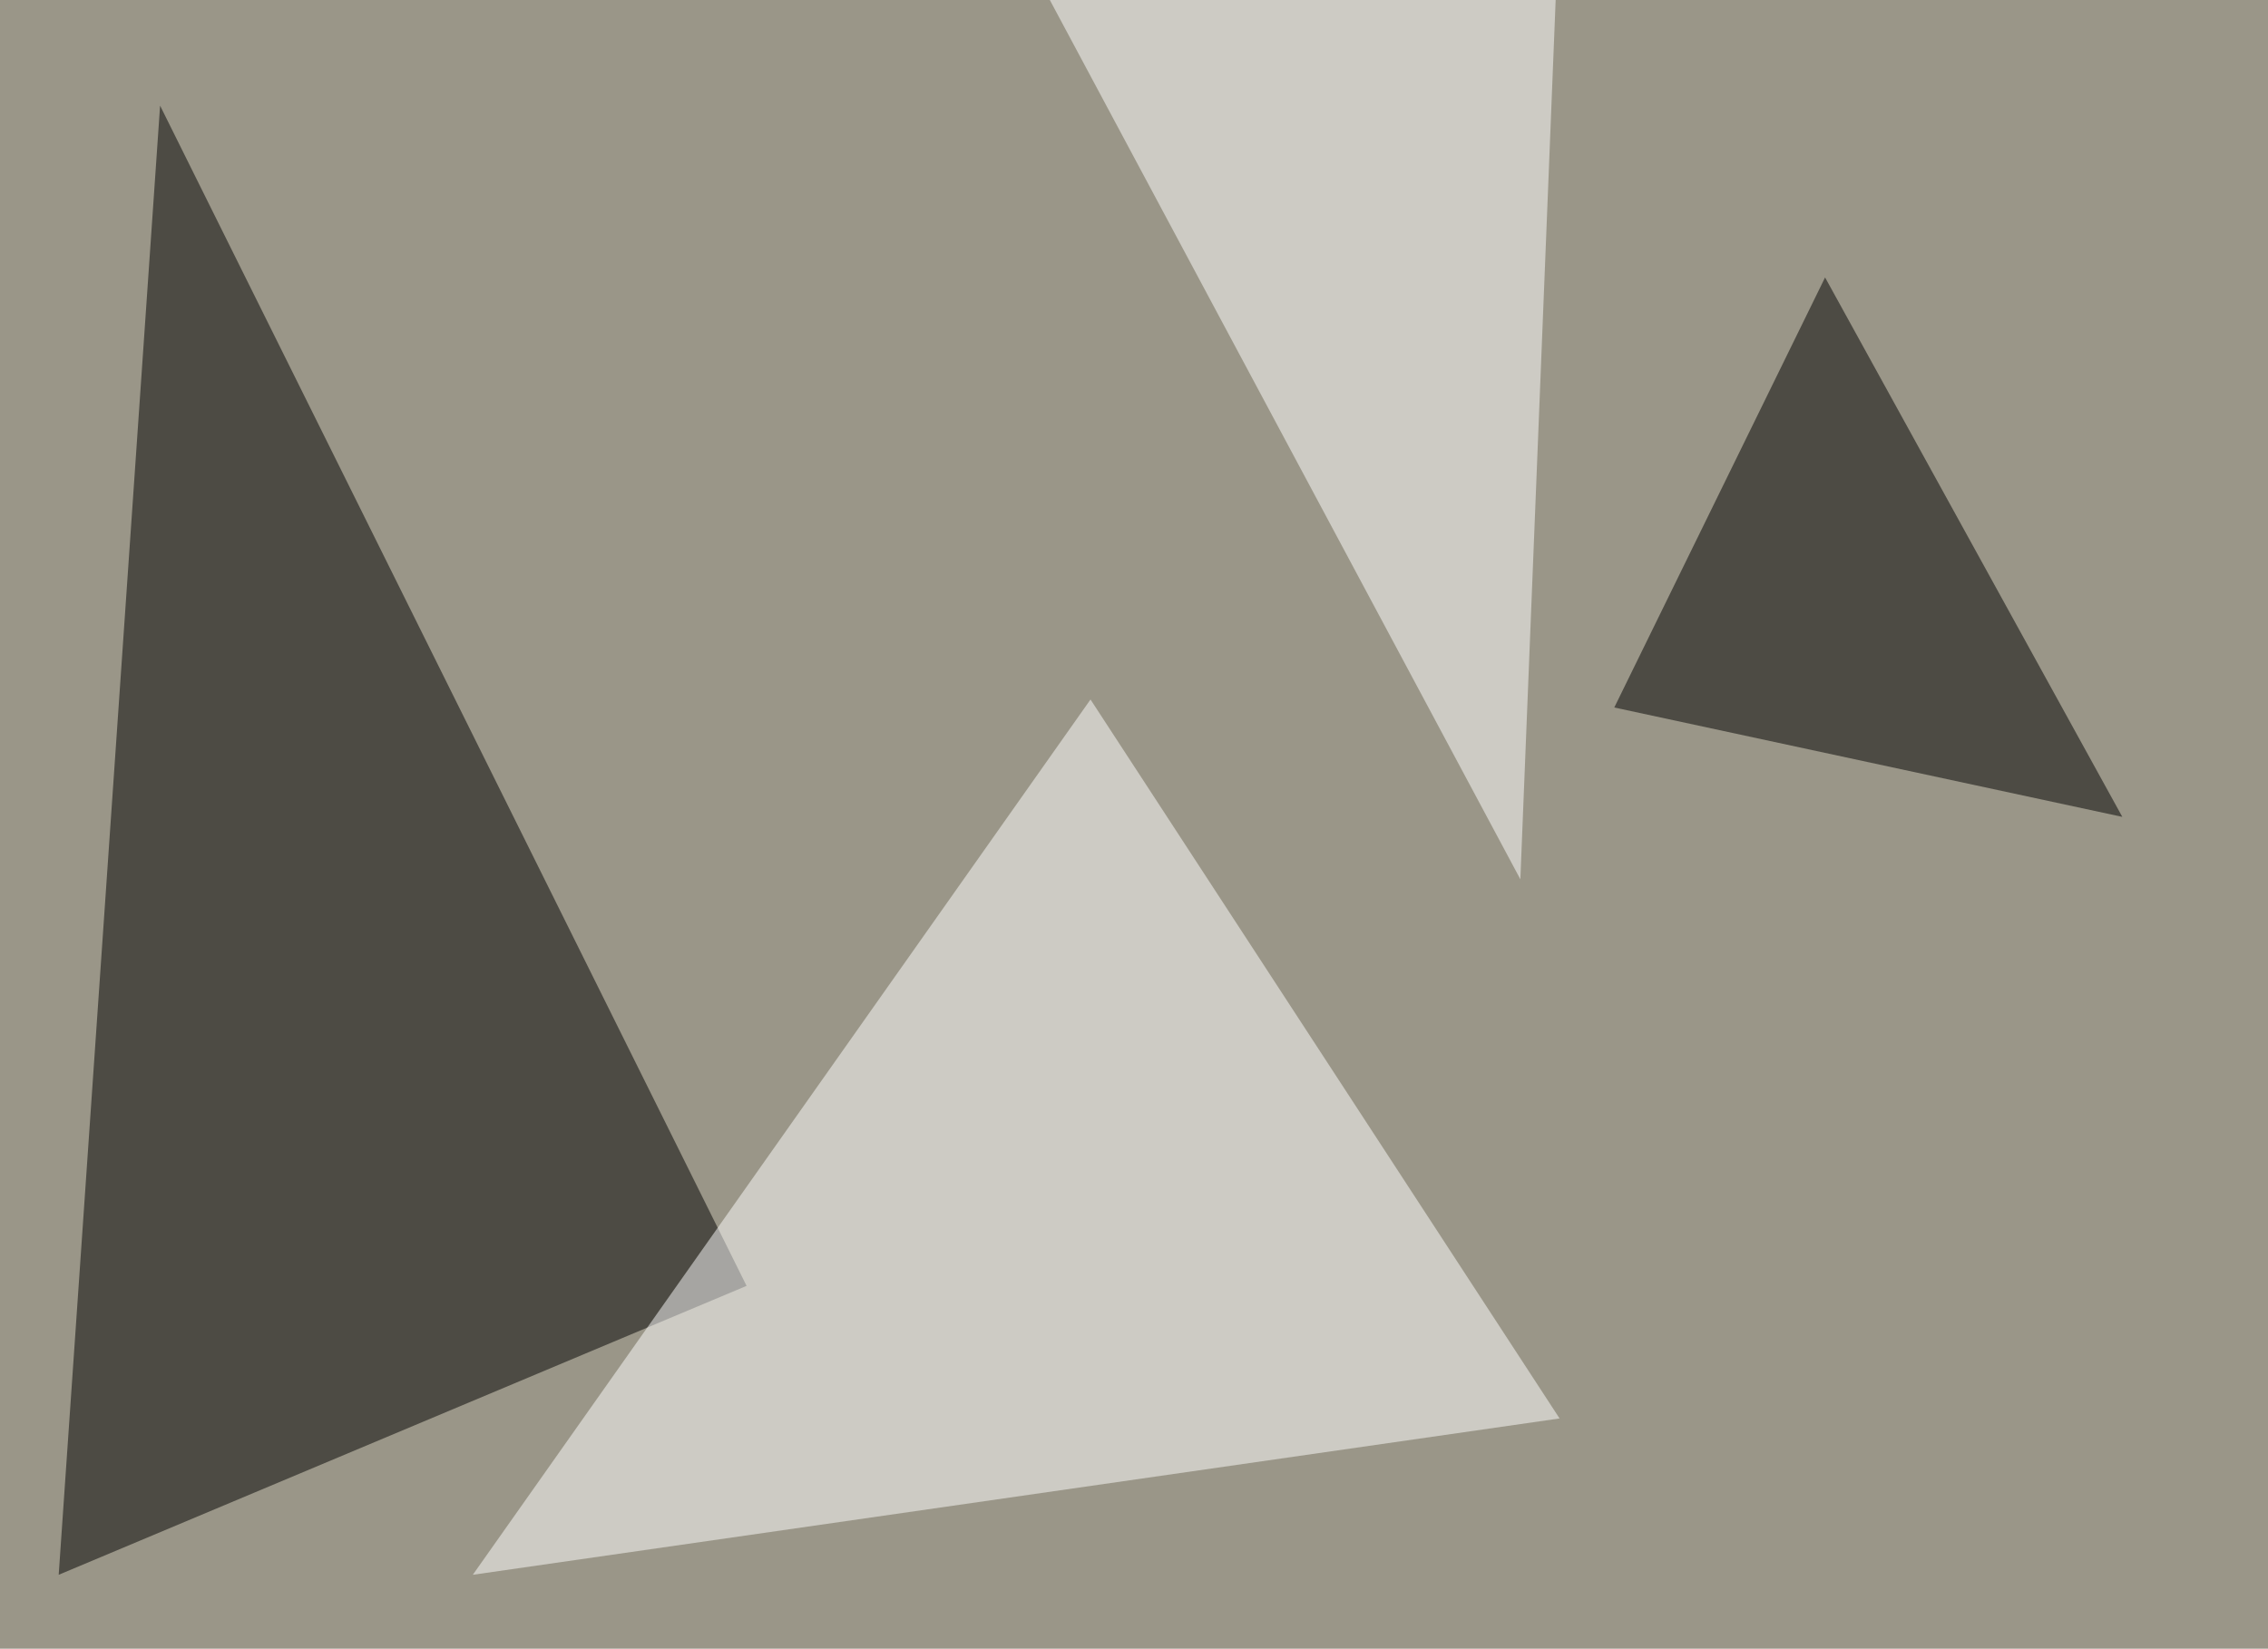
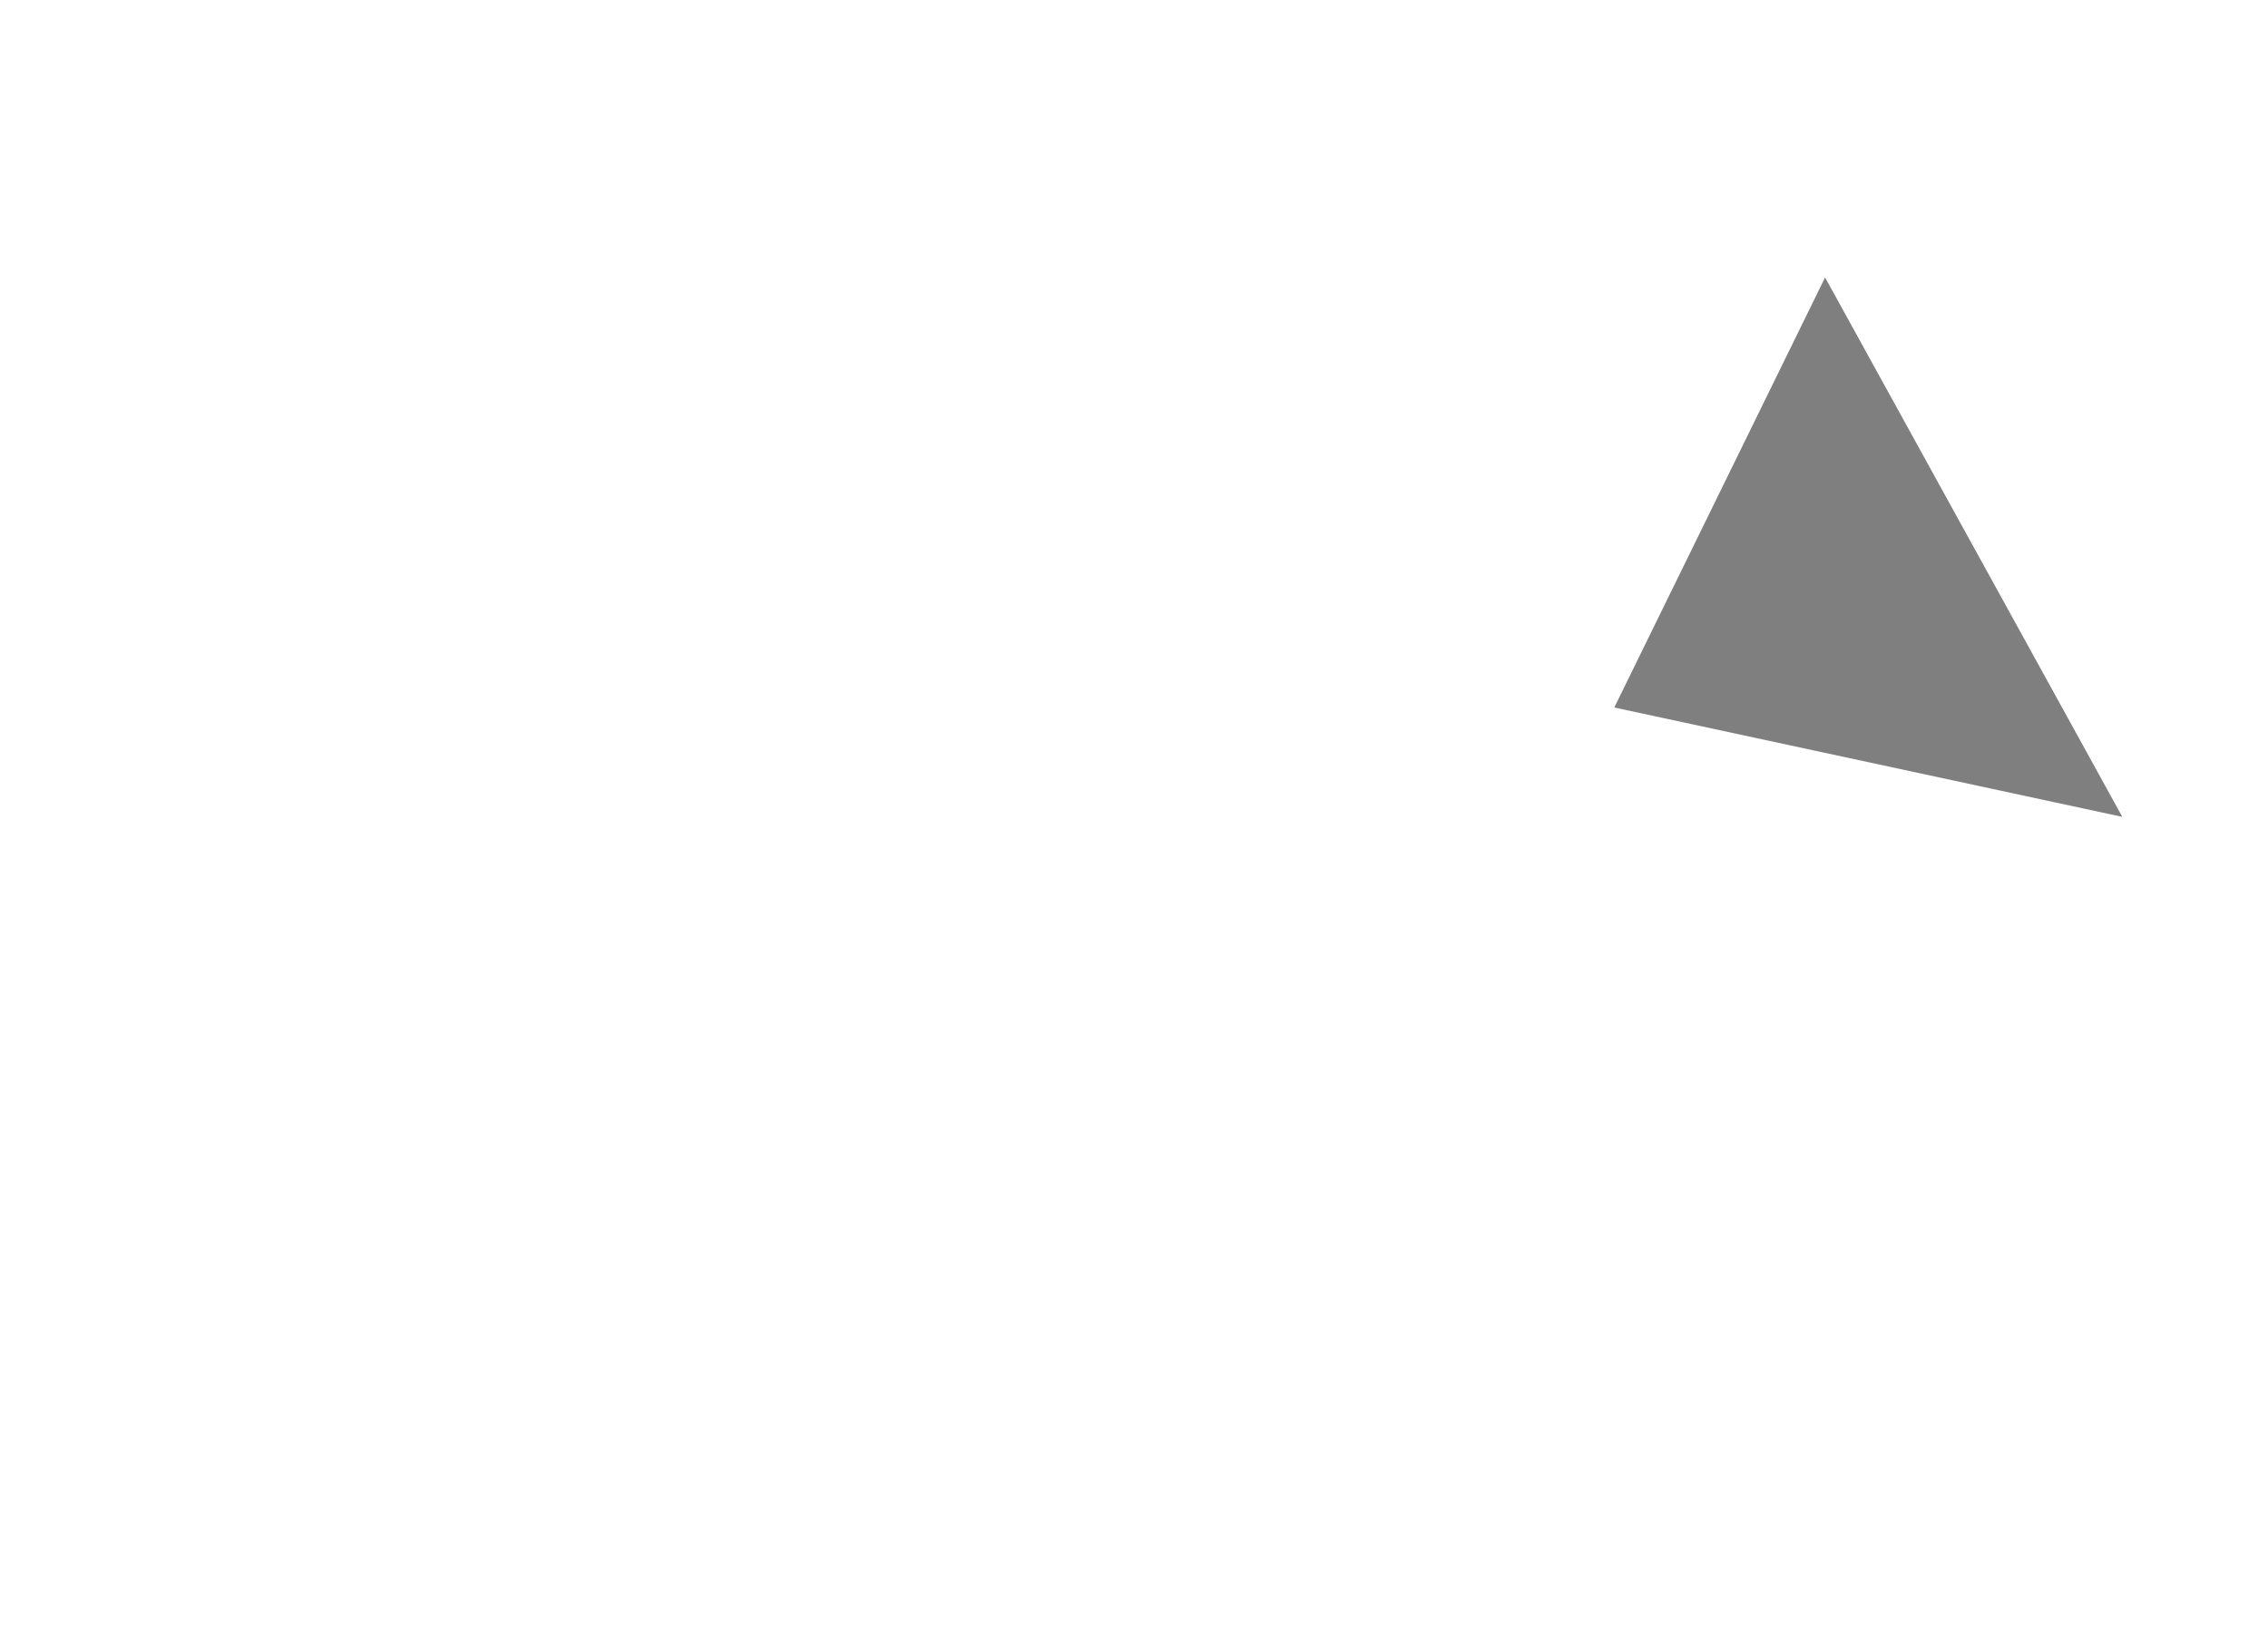
<svg xmlns="http://www.w3.org/2000/svg" width="850" height="618">
  <filter id="a">
    <feGaussianBlur stdDeviation="55" />
  </filter>
-   <rect width="100%" height="100%" fill="#9a9688" />
  <g filter="url(#a)">
    <g fill-opacity=".5">
-       <path d="M60 39.6L22 590.3 279.8 482z" />
-       <path fill="#fff" d="M408.7 262.2l175.8 269.5-407.3 58.6zM391.1-4.4l178.7 334 14.7-366.2z" />
      <path d="M684 104l111.4 202.2-190.4-41z" />
    </g>
  </g>
</svg>